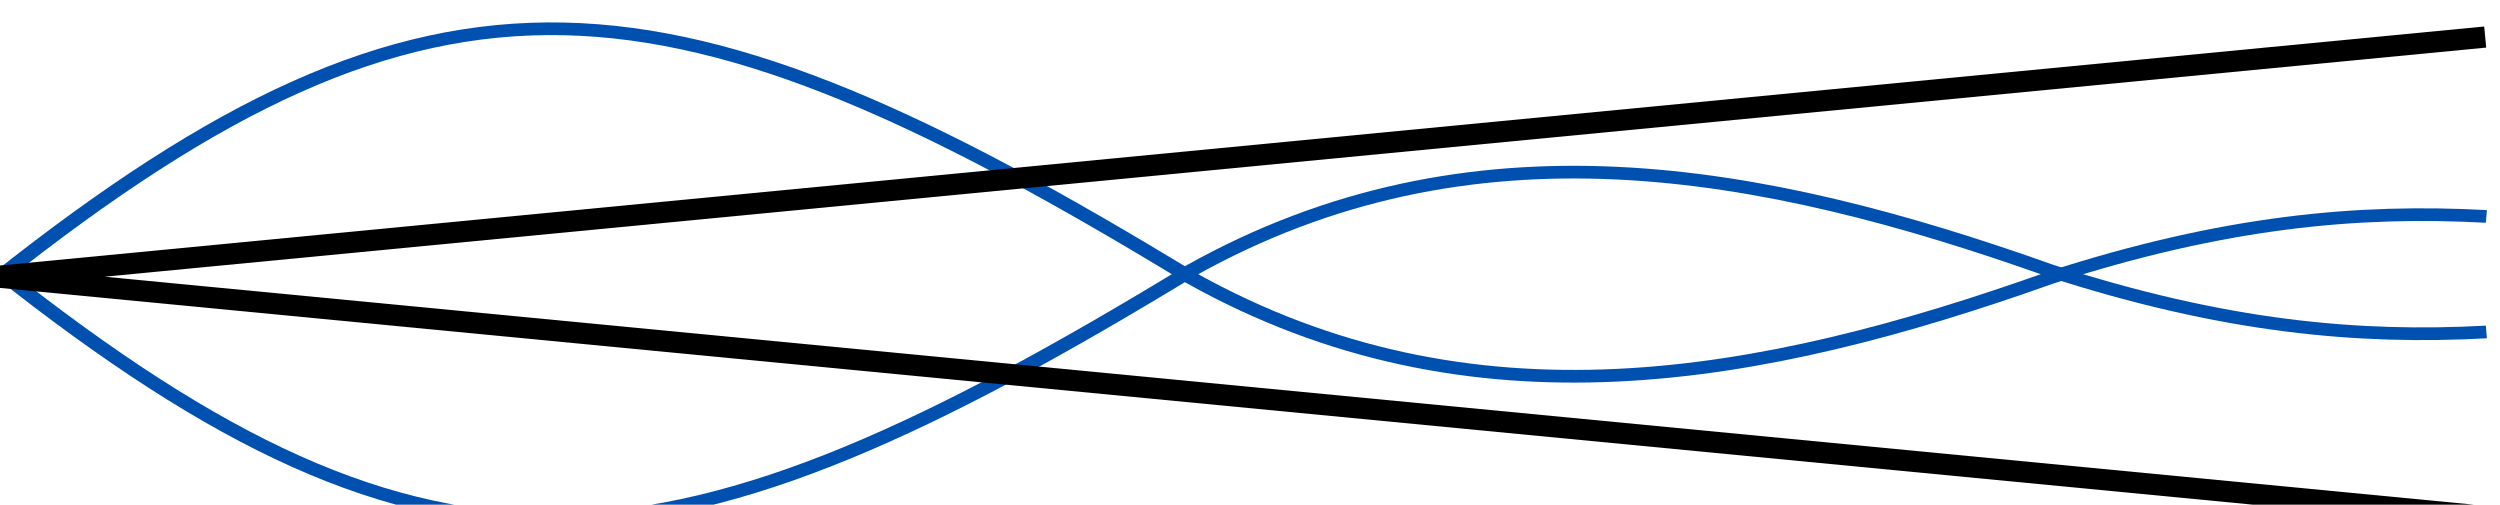
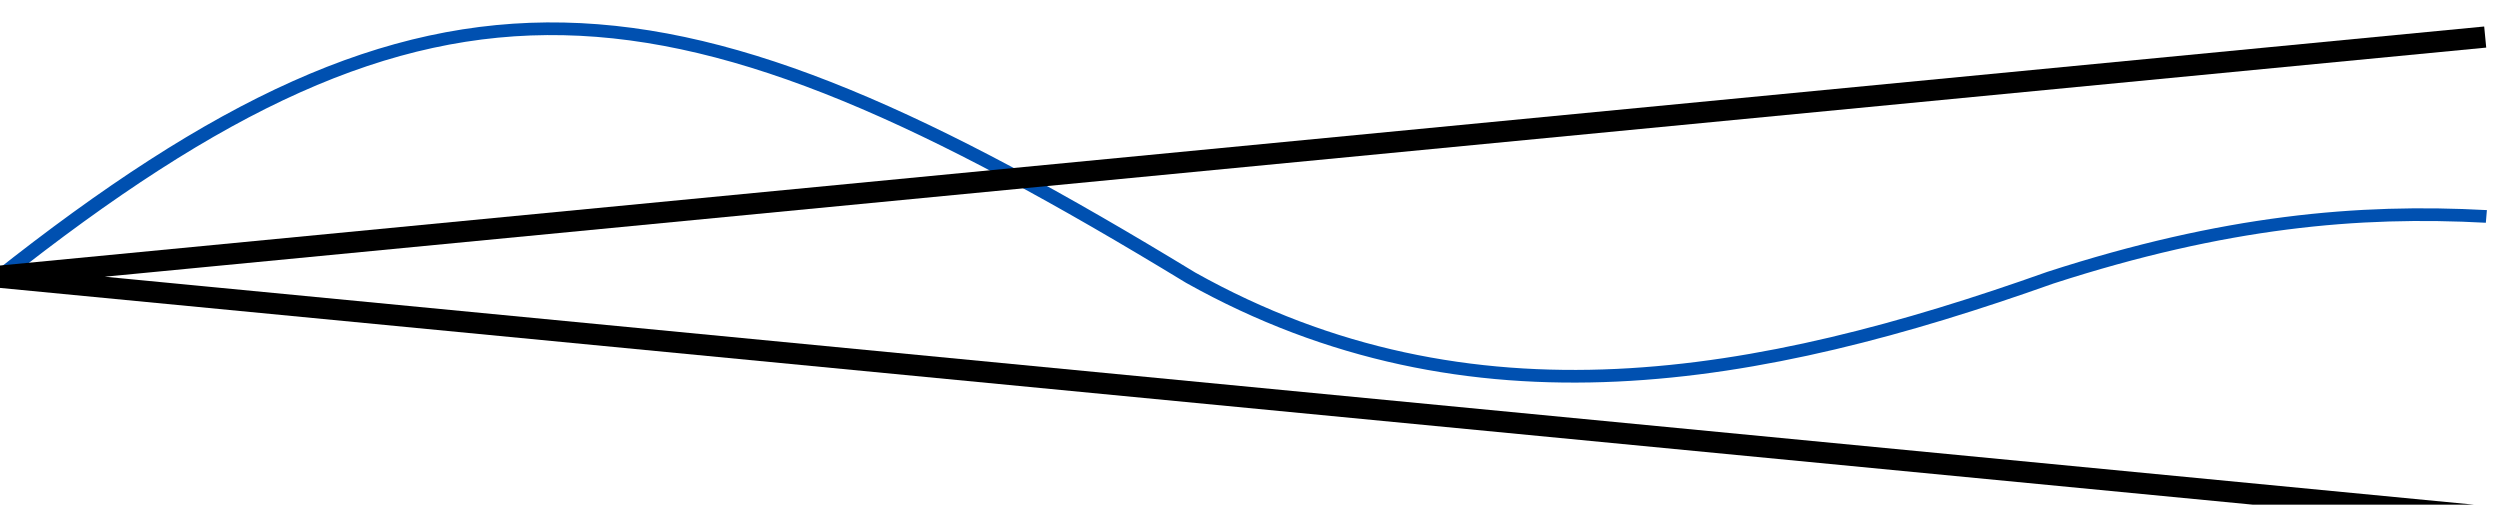
<svg xmlns="http://www.w3.org/2000/svg" xmlns:ns1="http://www.inkscape.org/namespaces/inkscape" xmlns:ns2="http://sodipodi.sourceforge.net/DTD/sodipodi-0.dtd" ns1:version="1.0 (4035a4fb49, 2020-05-01)" ns2:docname="modo_conico_3c.svg" version="1.1" id="svg1279" xml:space="preserve" width="176.604" height="35.651" viewBox="0 0 176.604 35.651">
  <ns2:namedview ns1:current-layer="svg1279" ns1:window-maximized="0" ns1:window-y="0" ns1:window-x="0" ns1:cy="17.825605" ns1:cx="88.302124" ns1:zoom="1.7043758" showgrid="false" id="namedview11582" ns1:window-height="898" ns1:window-width="1798" ns1:pageshadow="2" ns1:pageopacity="0" guidetolerance="10" gridtolerance="10" objecttolerance="10" borderopacity="1" bordercolor="#666666" pagecolor="#ffffff" />
  <defs id="defs1283">
    <clipPath clipPathUnits="userSpaceOnUse" id="clipPath1317">
      <path d="M 1058,3766 V 7920 H 5062 V 3766 Z" id="path1315" />
    </clipPath>
  </defs>
  <g transform="matrix(0.133,0,0,-0.133,-193.789,706.772)" id="g11476">
    <g id="g11440" transform="matrix(1,0,0,0.806,44.692,1364.704)" style="stroke-width:1.114">
-       <path id="path11434" d="m 1411.651,4721.56 c 232.393,-228.532 356.827,-208.684 633.11,0 148.839,103.404 302.365,68.062 456.66,0 92.444,-37.129 163.608,-44.928 231.552,-40.36" style="fill:none;fill-rule:evenodd;stroke:#0050b0;stroke-width:8.355px;stroke-linecap:butt;stroke-linejoin:miter;stroke-opacity:1" />
      <path style="fill:none;fill-rule:evenodd;stroke:#0050b0;stroke-width:8.355px;stroke-linecap:butt;stroke-linejoin:miter;stroke-opacity:1" d="m 1411.651,4716.982 c 232.393,228.532 356.827,208.684 633.11,0 148.839,-103.404 302.365,-68.062 456.66,0 92.444,37.129 163.608,44.928 231.552,40.36" id="path11436" />
    </g>
    <path style="fill:none;fill-rule:evenodd;stroke:#000000;stroke-width:11.25;stroke-linecap:butt;stroke-linejoin:round;stroke-miterlimit:4;stroke-dasharray:none;stroke-opacity:1" d="M 2777.05,5294.398 1453.953,5167.101 2777.05,5039.804" id="path11456" />
  </g>
</svg>